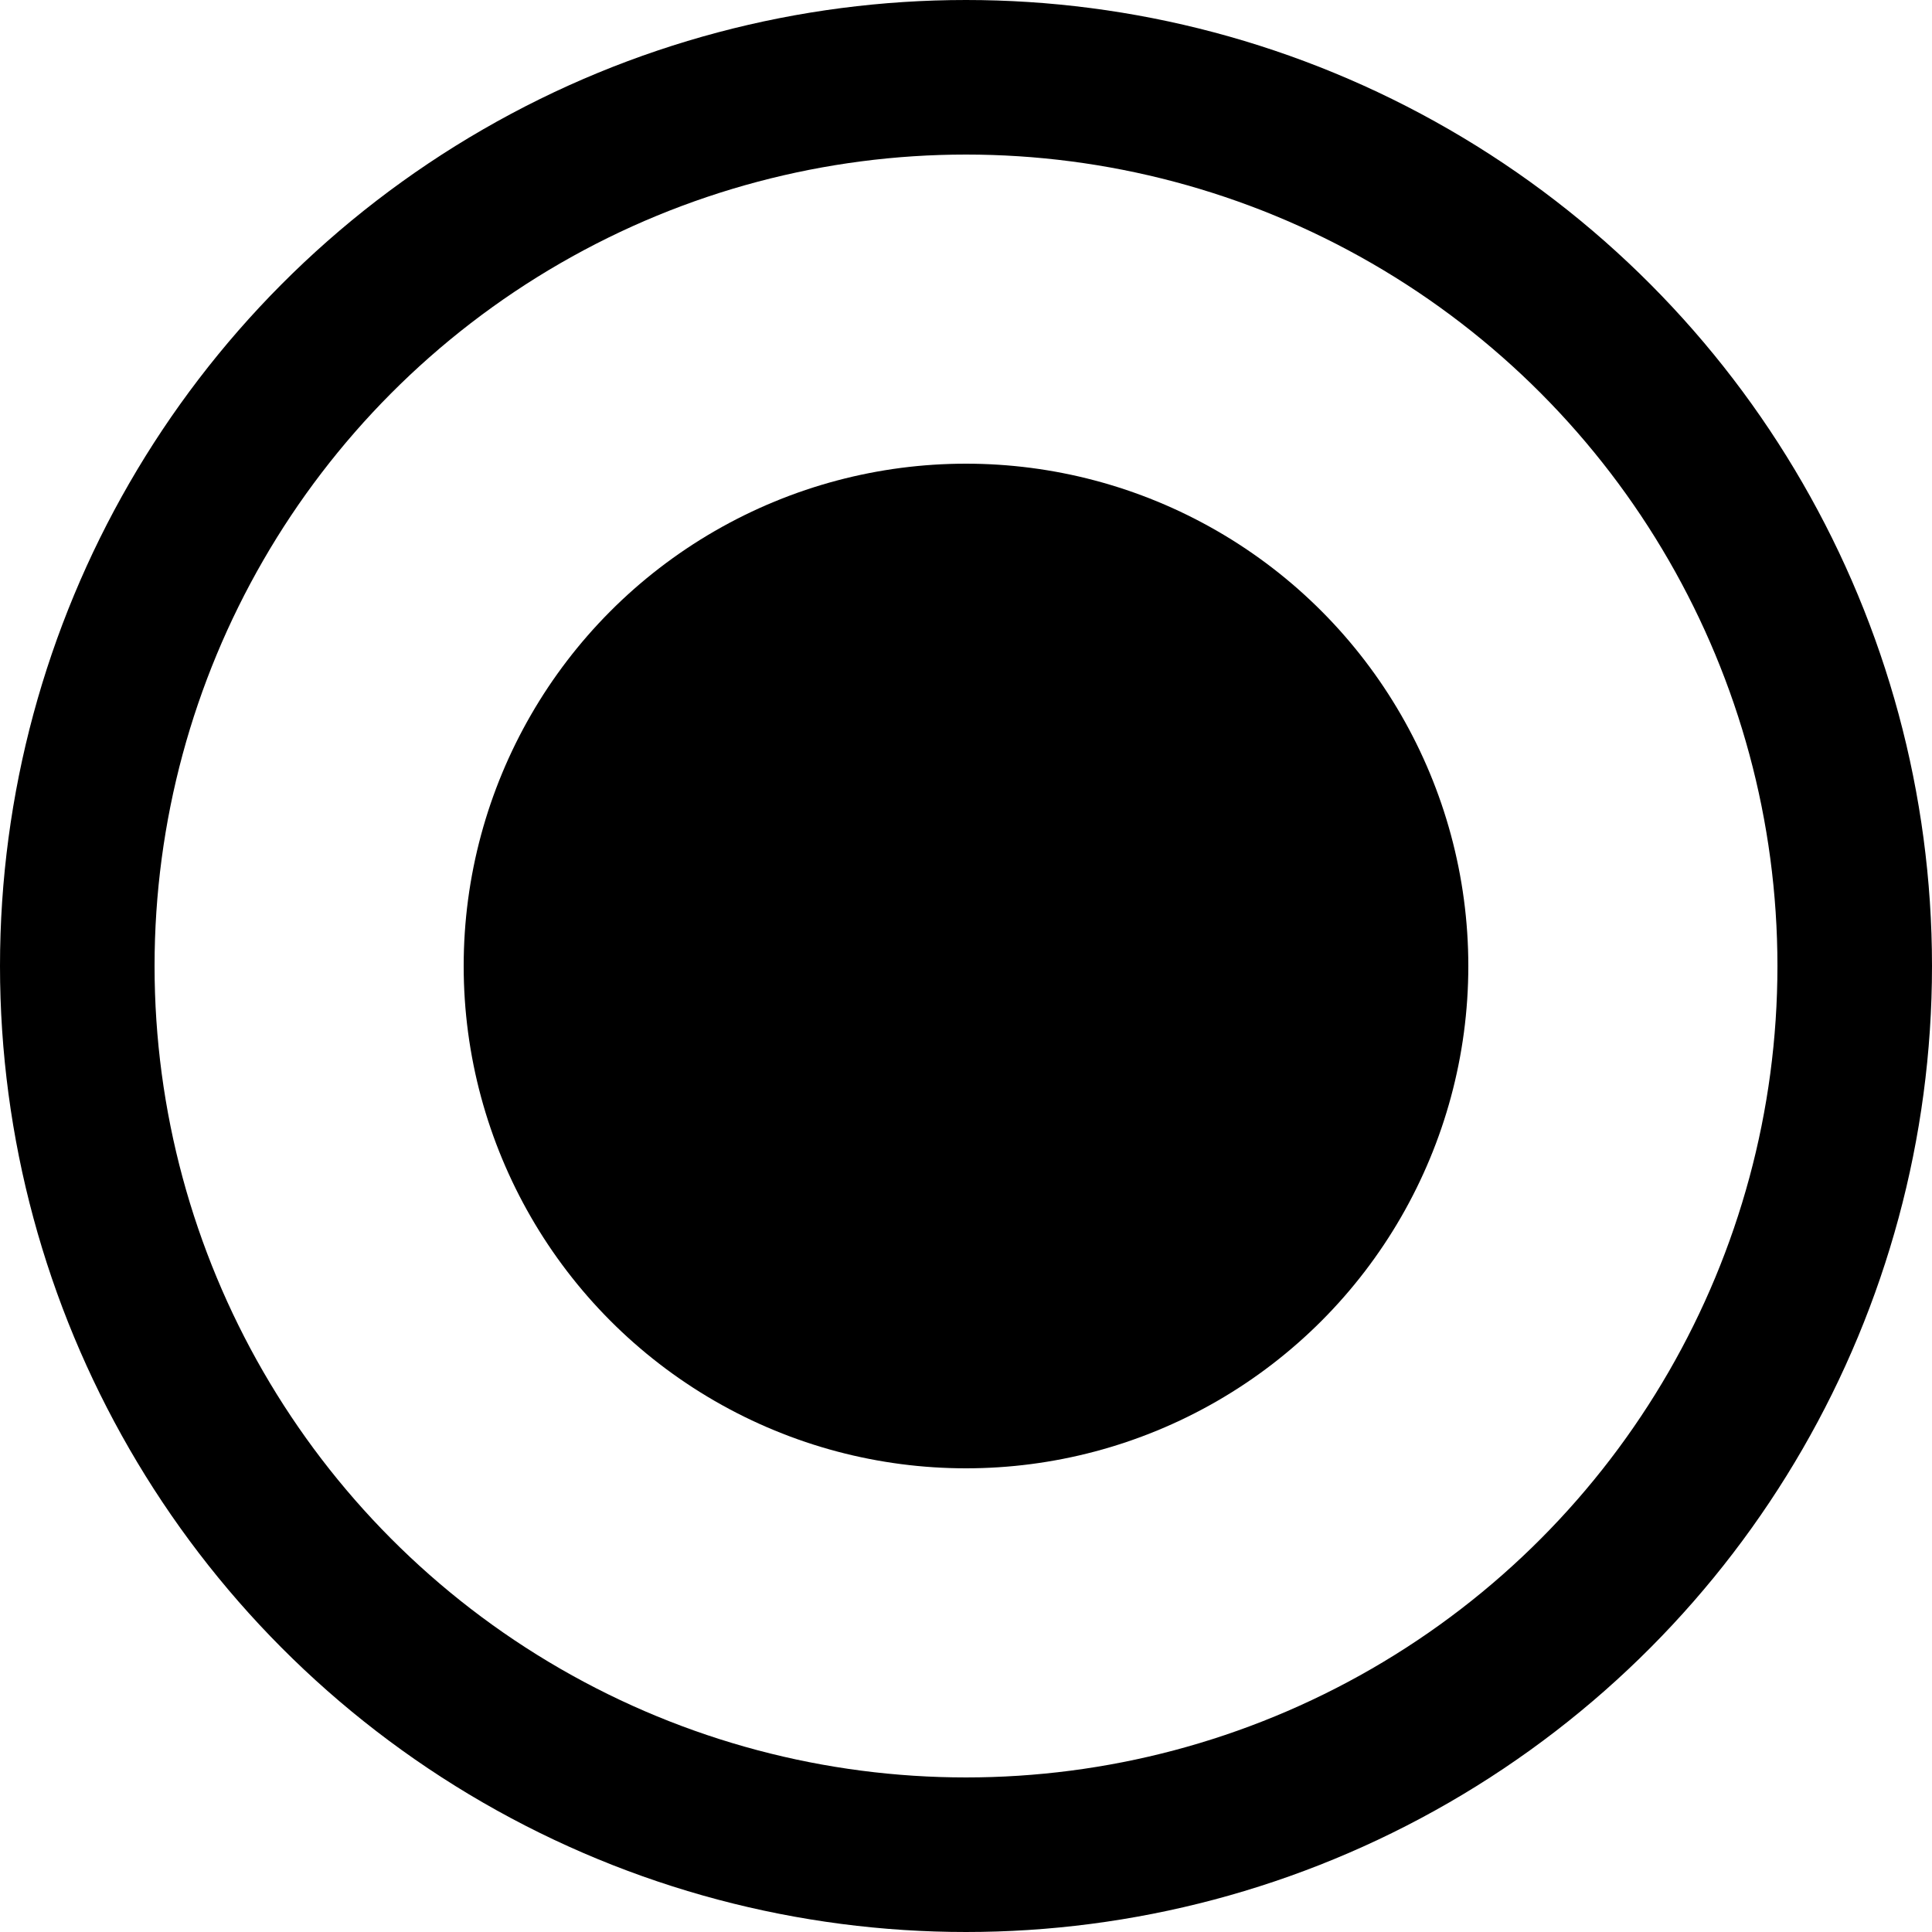
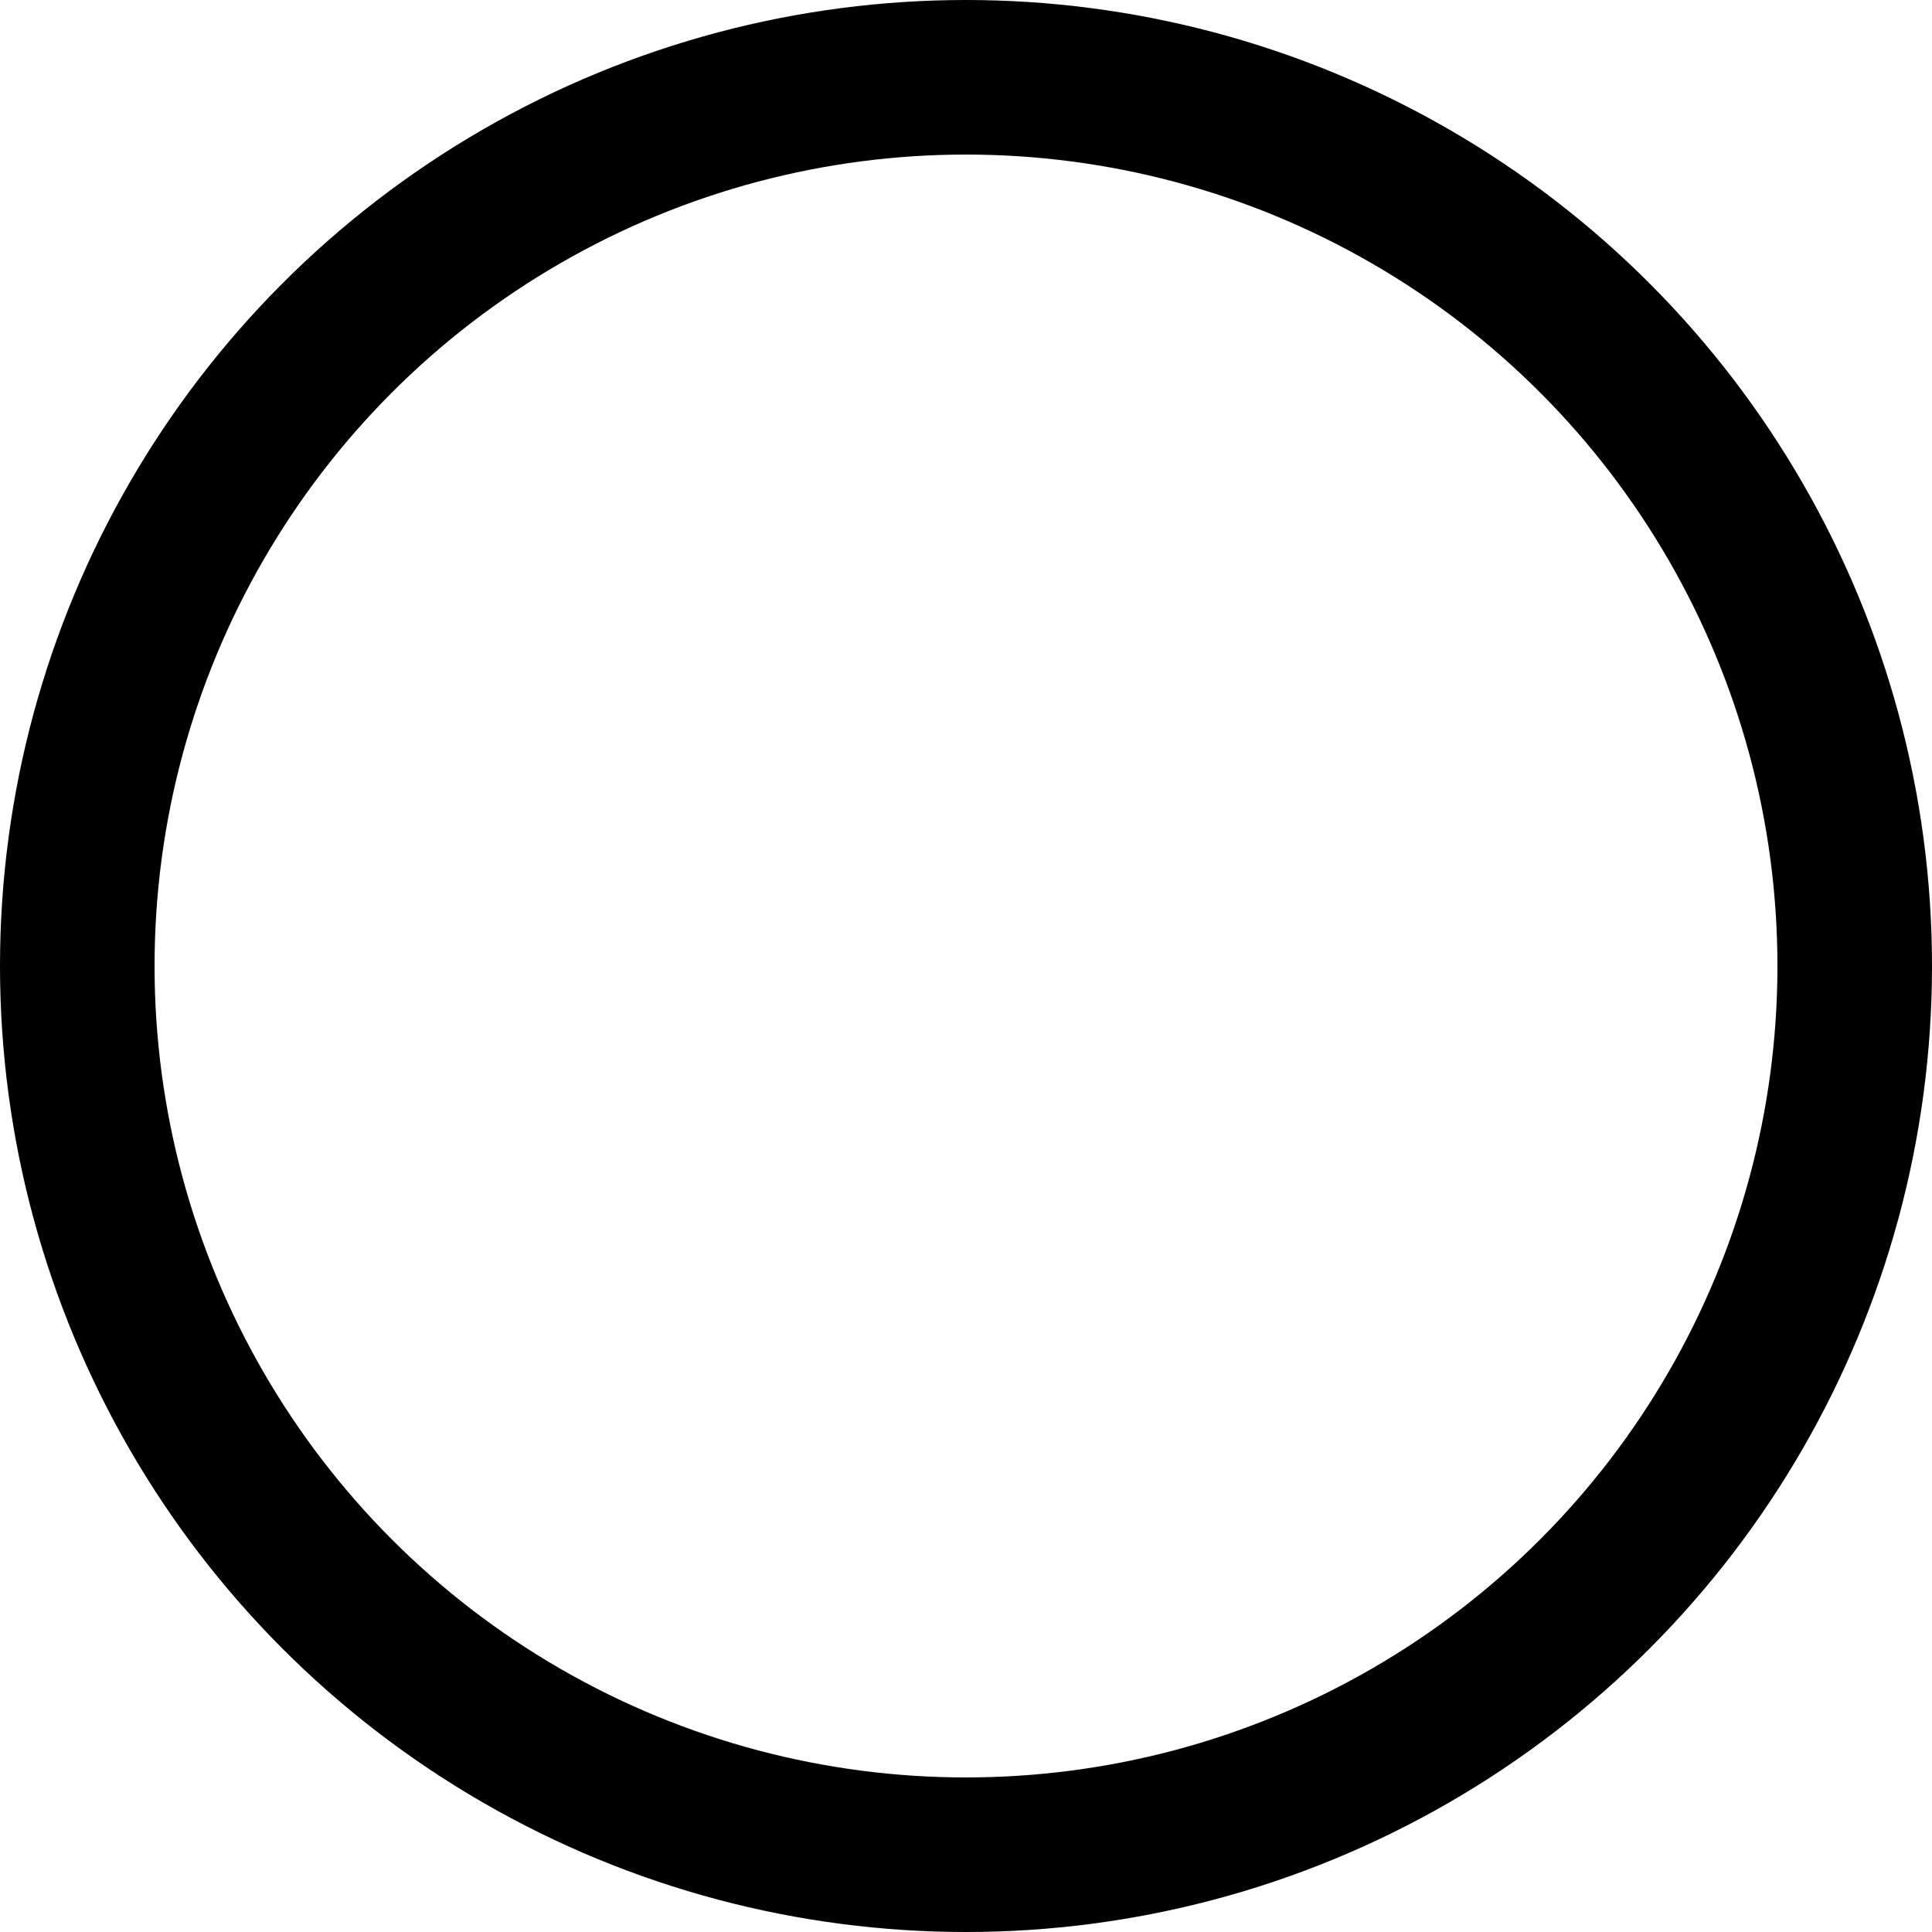
<svg xmlns="http://www.w3.org/2000/svg" width="25" height="25" viewBox="0 0 25 25" fill="none">
-   <circle cx="12.5" cy="12.5" r="6.5" fill="black" />
  <circle cx="12.5" cy="12.5" r="11.5" stroke="black" stroke-width="2" />
</svg>